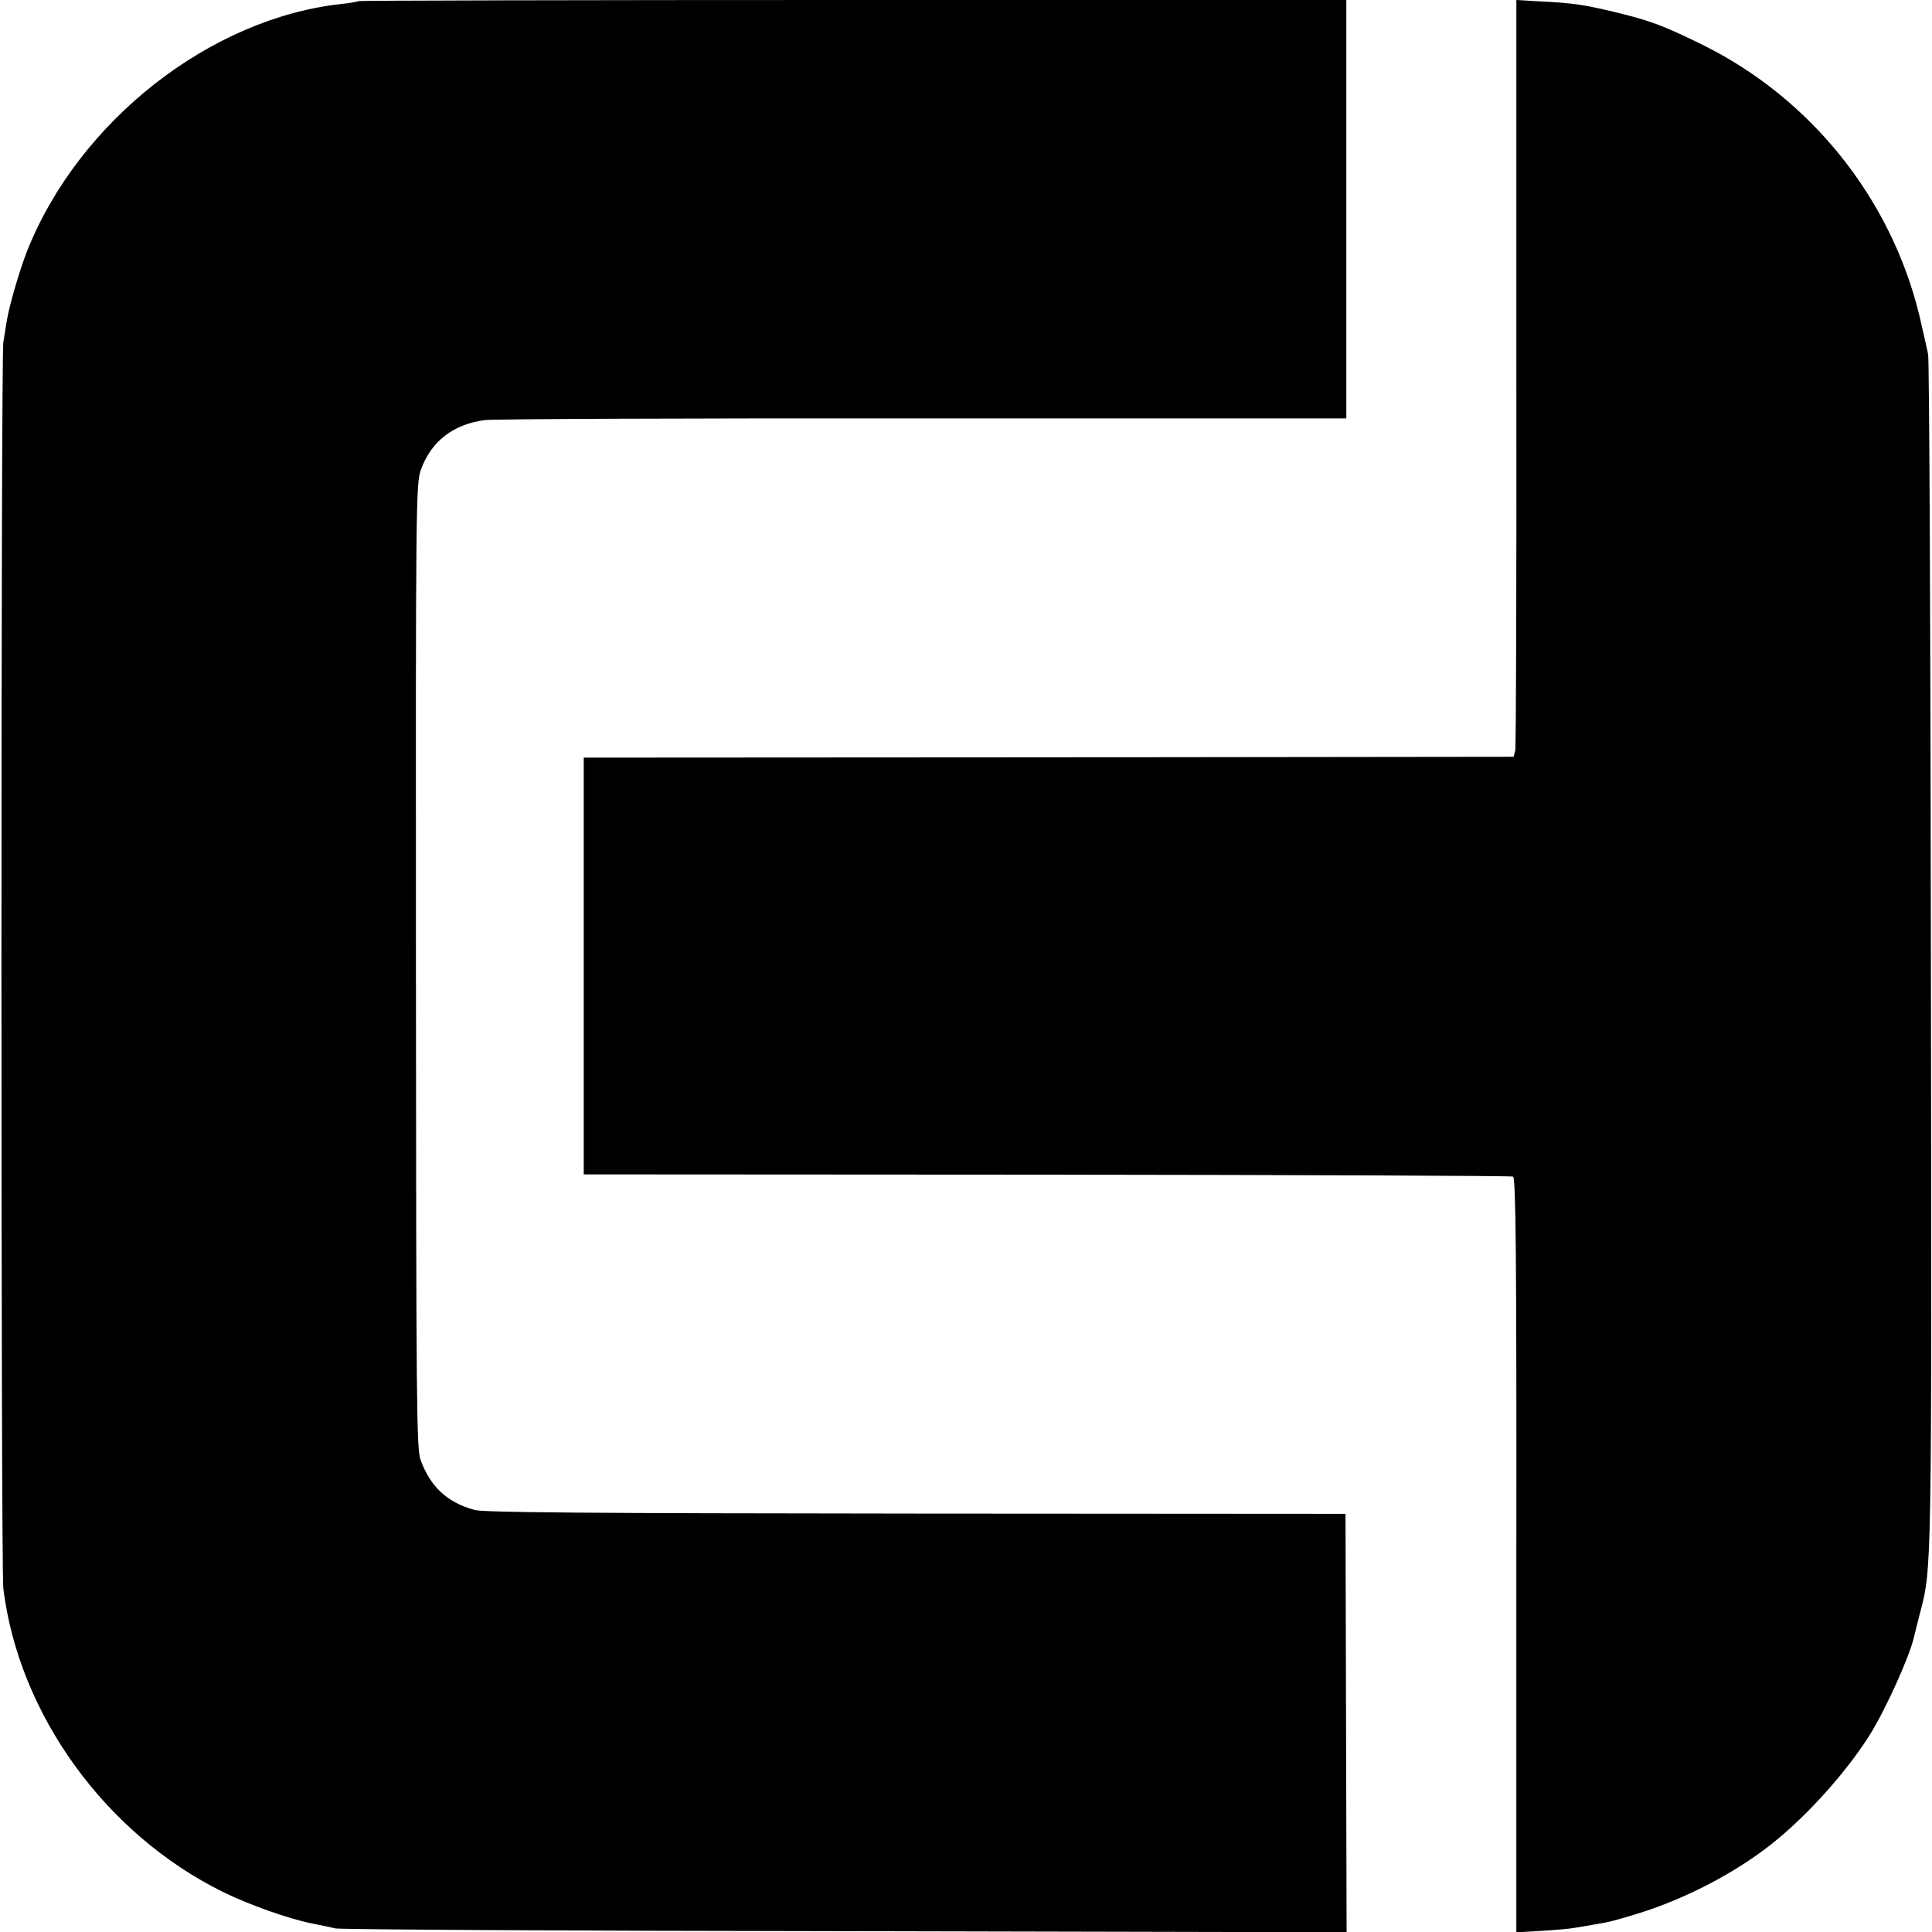
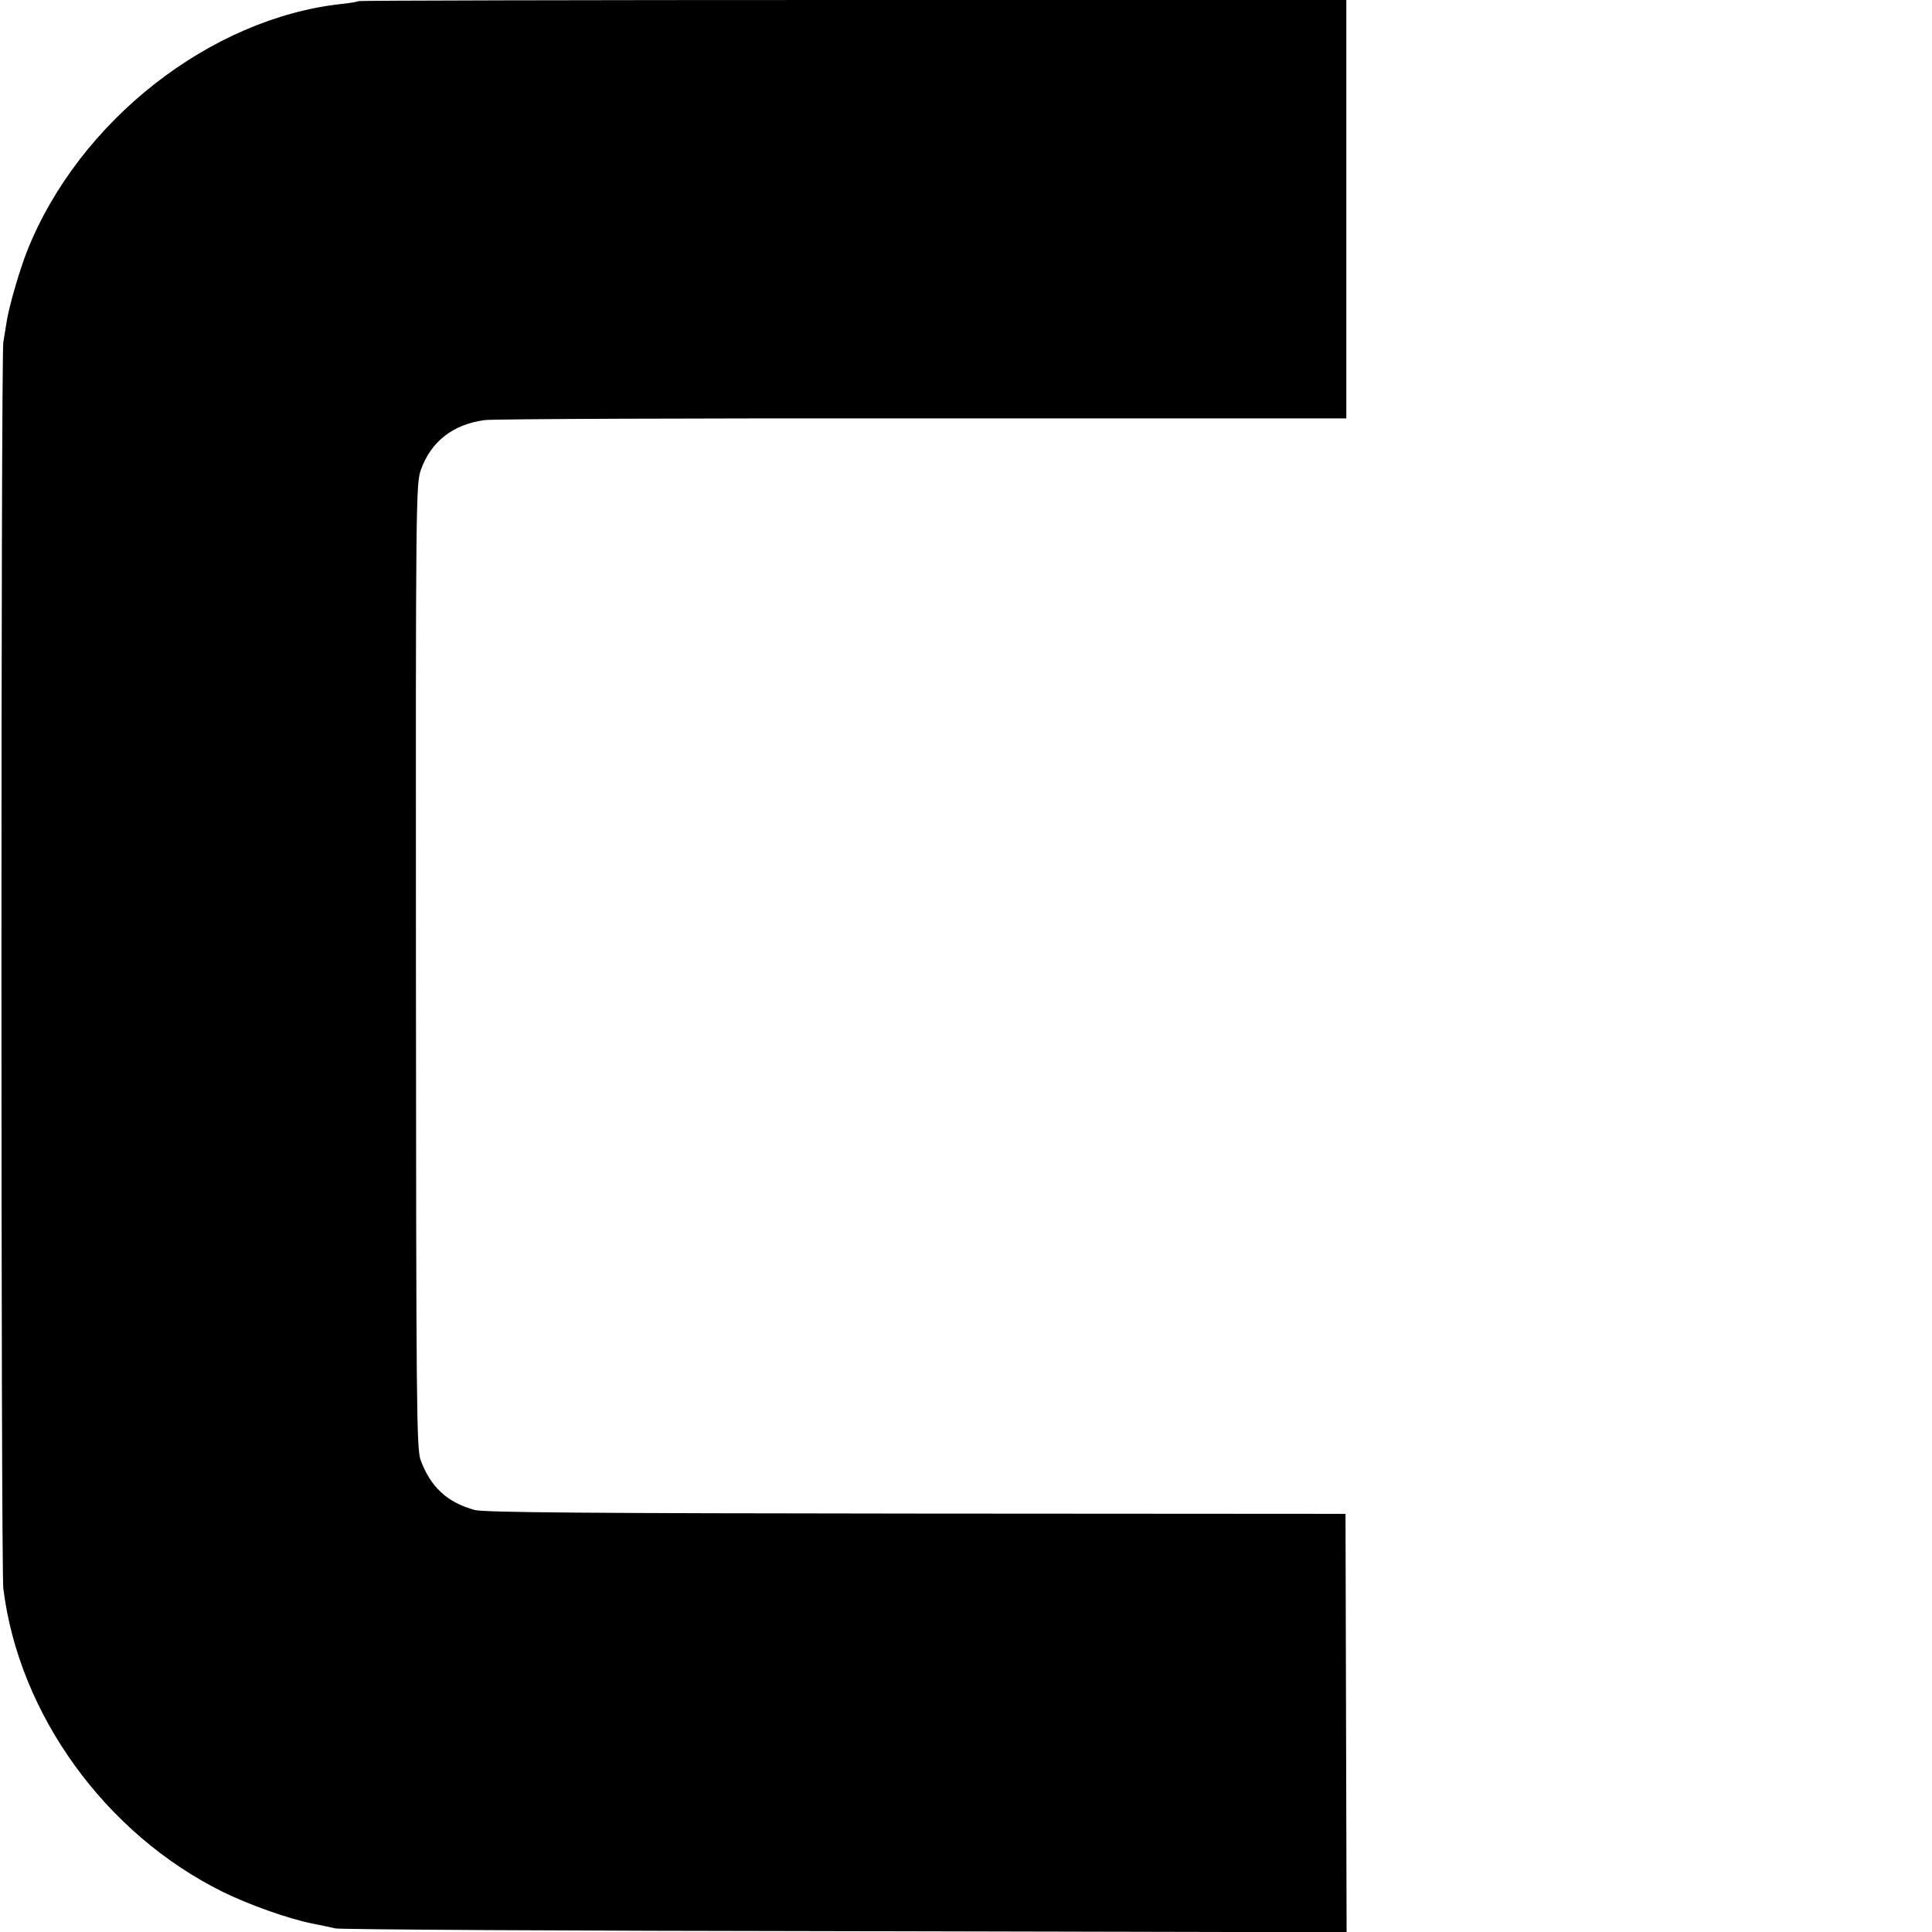
<svg xmlns="http://www.w3.org/2000/svg" version="1.0" width="700pt" height="700pt" viewBox="0 0 700 700" preserveAspectRatio="xMidYMid meet">
  <g transform="translate(0,700) scale(0.1,-0.1)" fill="#000000" stroke="none">
    <path d="M1299 6996 c-2 -2 -29 -7 -59 -10 -478 -51 -955 -425 -1142 -896 -27 -69 -63 -192 -73 -250 -3 -19 -9 -55 -13 -80 -9 -59 -9 -4437 0 -4515 56 -456 370 -890 796 -1100 96 -47 237 -97 322 -114 30 -6 69 -14 85 -18 17 -4 848 -9 1847 -10 l1817 -4 -2 758 -2 758 -1555 1 c-1192 1 -1565 4 -1600 13 -99 27 -160 83 -196 181 -15 41 -16 190 -17 1790 -1 1691 0 1747 18 1798 37 103 117 165 232 180 32 4 747 7 1590 6 l1531 0 0 758 0 758 -1787 0 c-984 0 -1790 -2 -1792 -4z" />
-     <path d="M5494 5653 c1 -742 -1 -1359 -4 -1372 l-6 -23 -1684 -2 -1685 -1 0 -755 0 -755 1677 -1 c923 -1 1684 -4 1690 -7 10 -3 13 -282 12 -1371 l0 -1367 90 5 c50 3 105 8 121 11 17 3 46 8 65 11 66 11 75 14 155 38 160 48 333 134 468 235 131 97 286 265 379 411 60 95 148 291 163 360 2 8 11 44 20 80 45 171 44 119 41 2380 -1 1180 -6 2163 -10 2185 -4 22 -19 86 -32 143 -103 423 -393 786 -786 980 -139 68 -185 86 -308 116 -119 29 -159 35 -281 41 l-85 5 0 -1347z" />
  </g>
</svg>